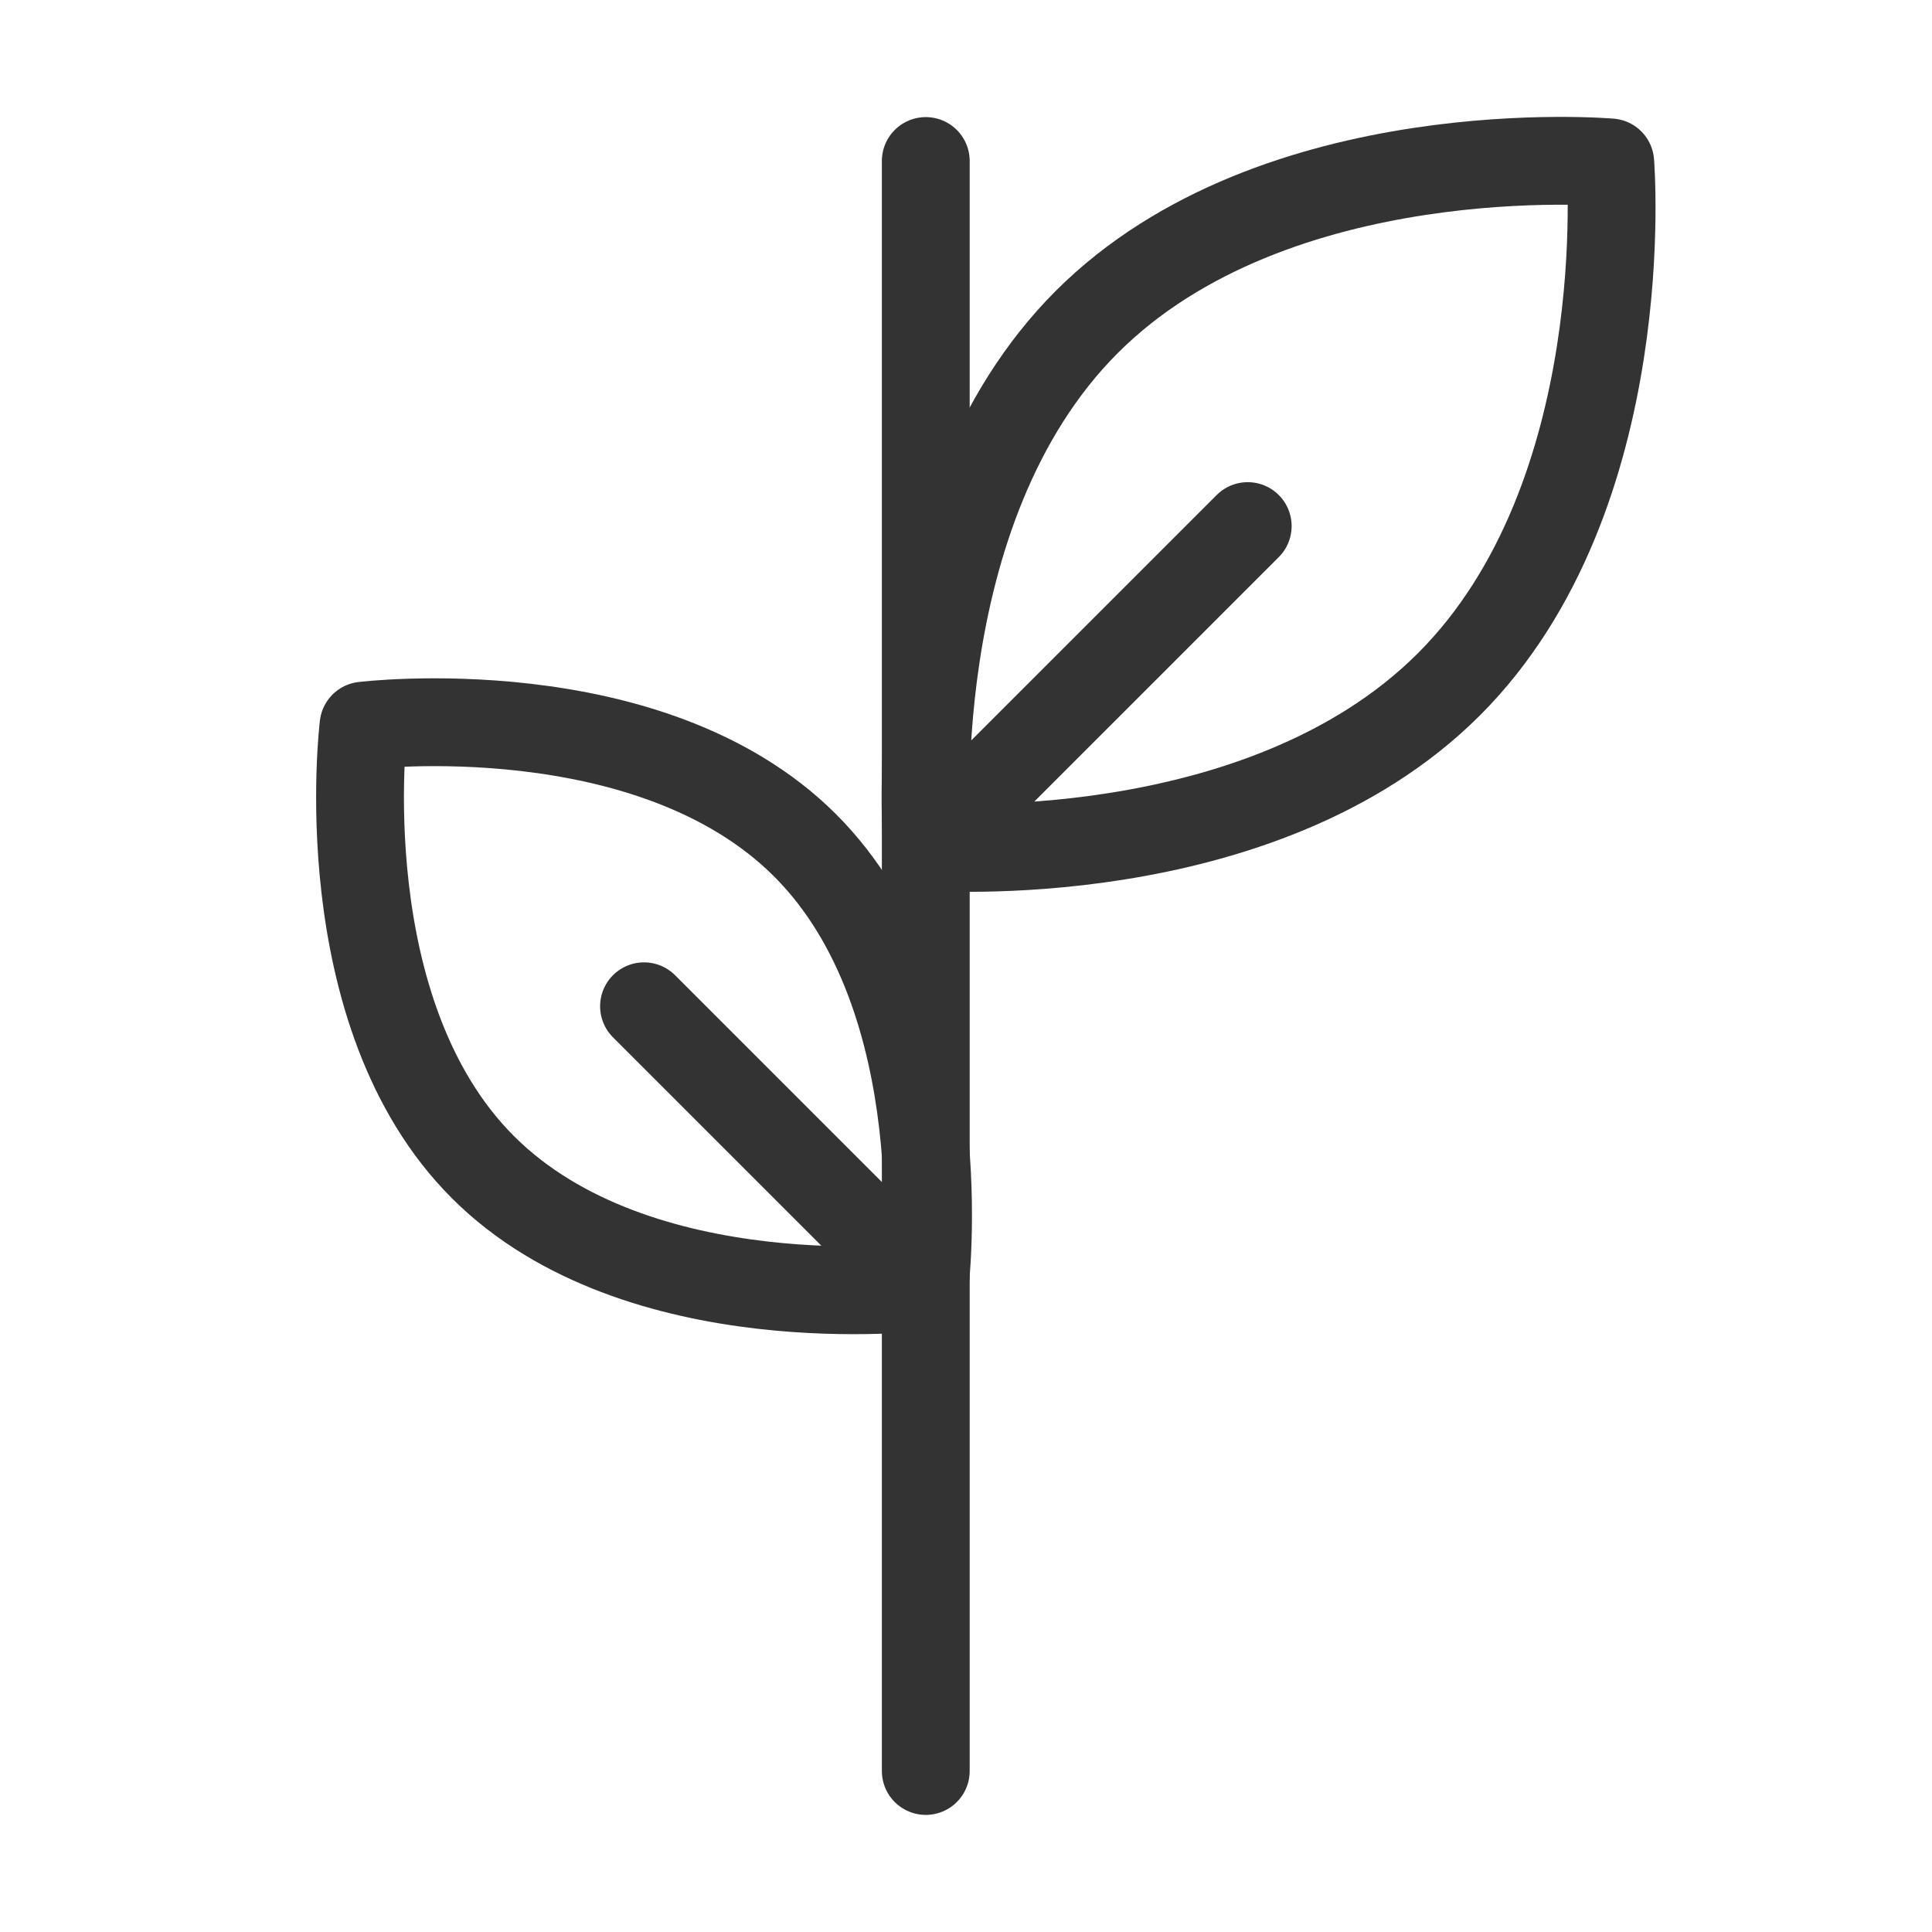
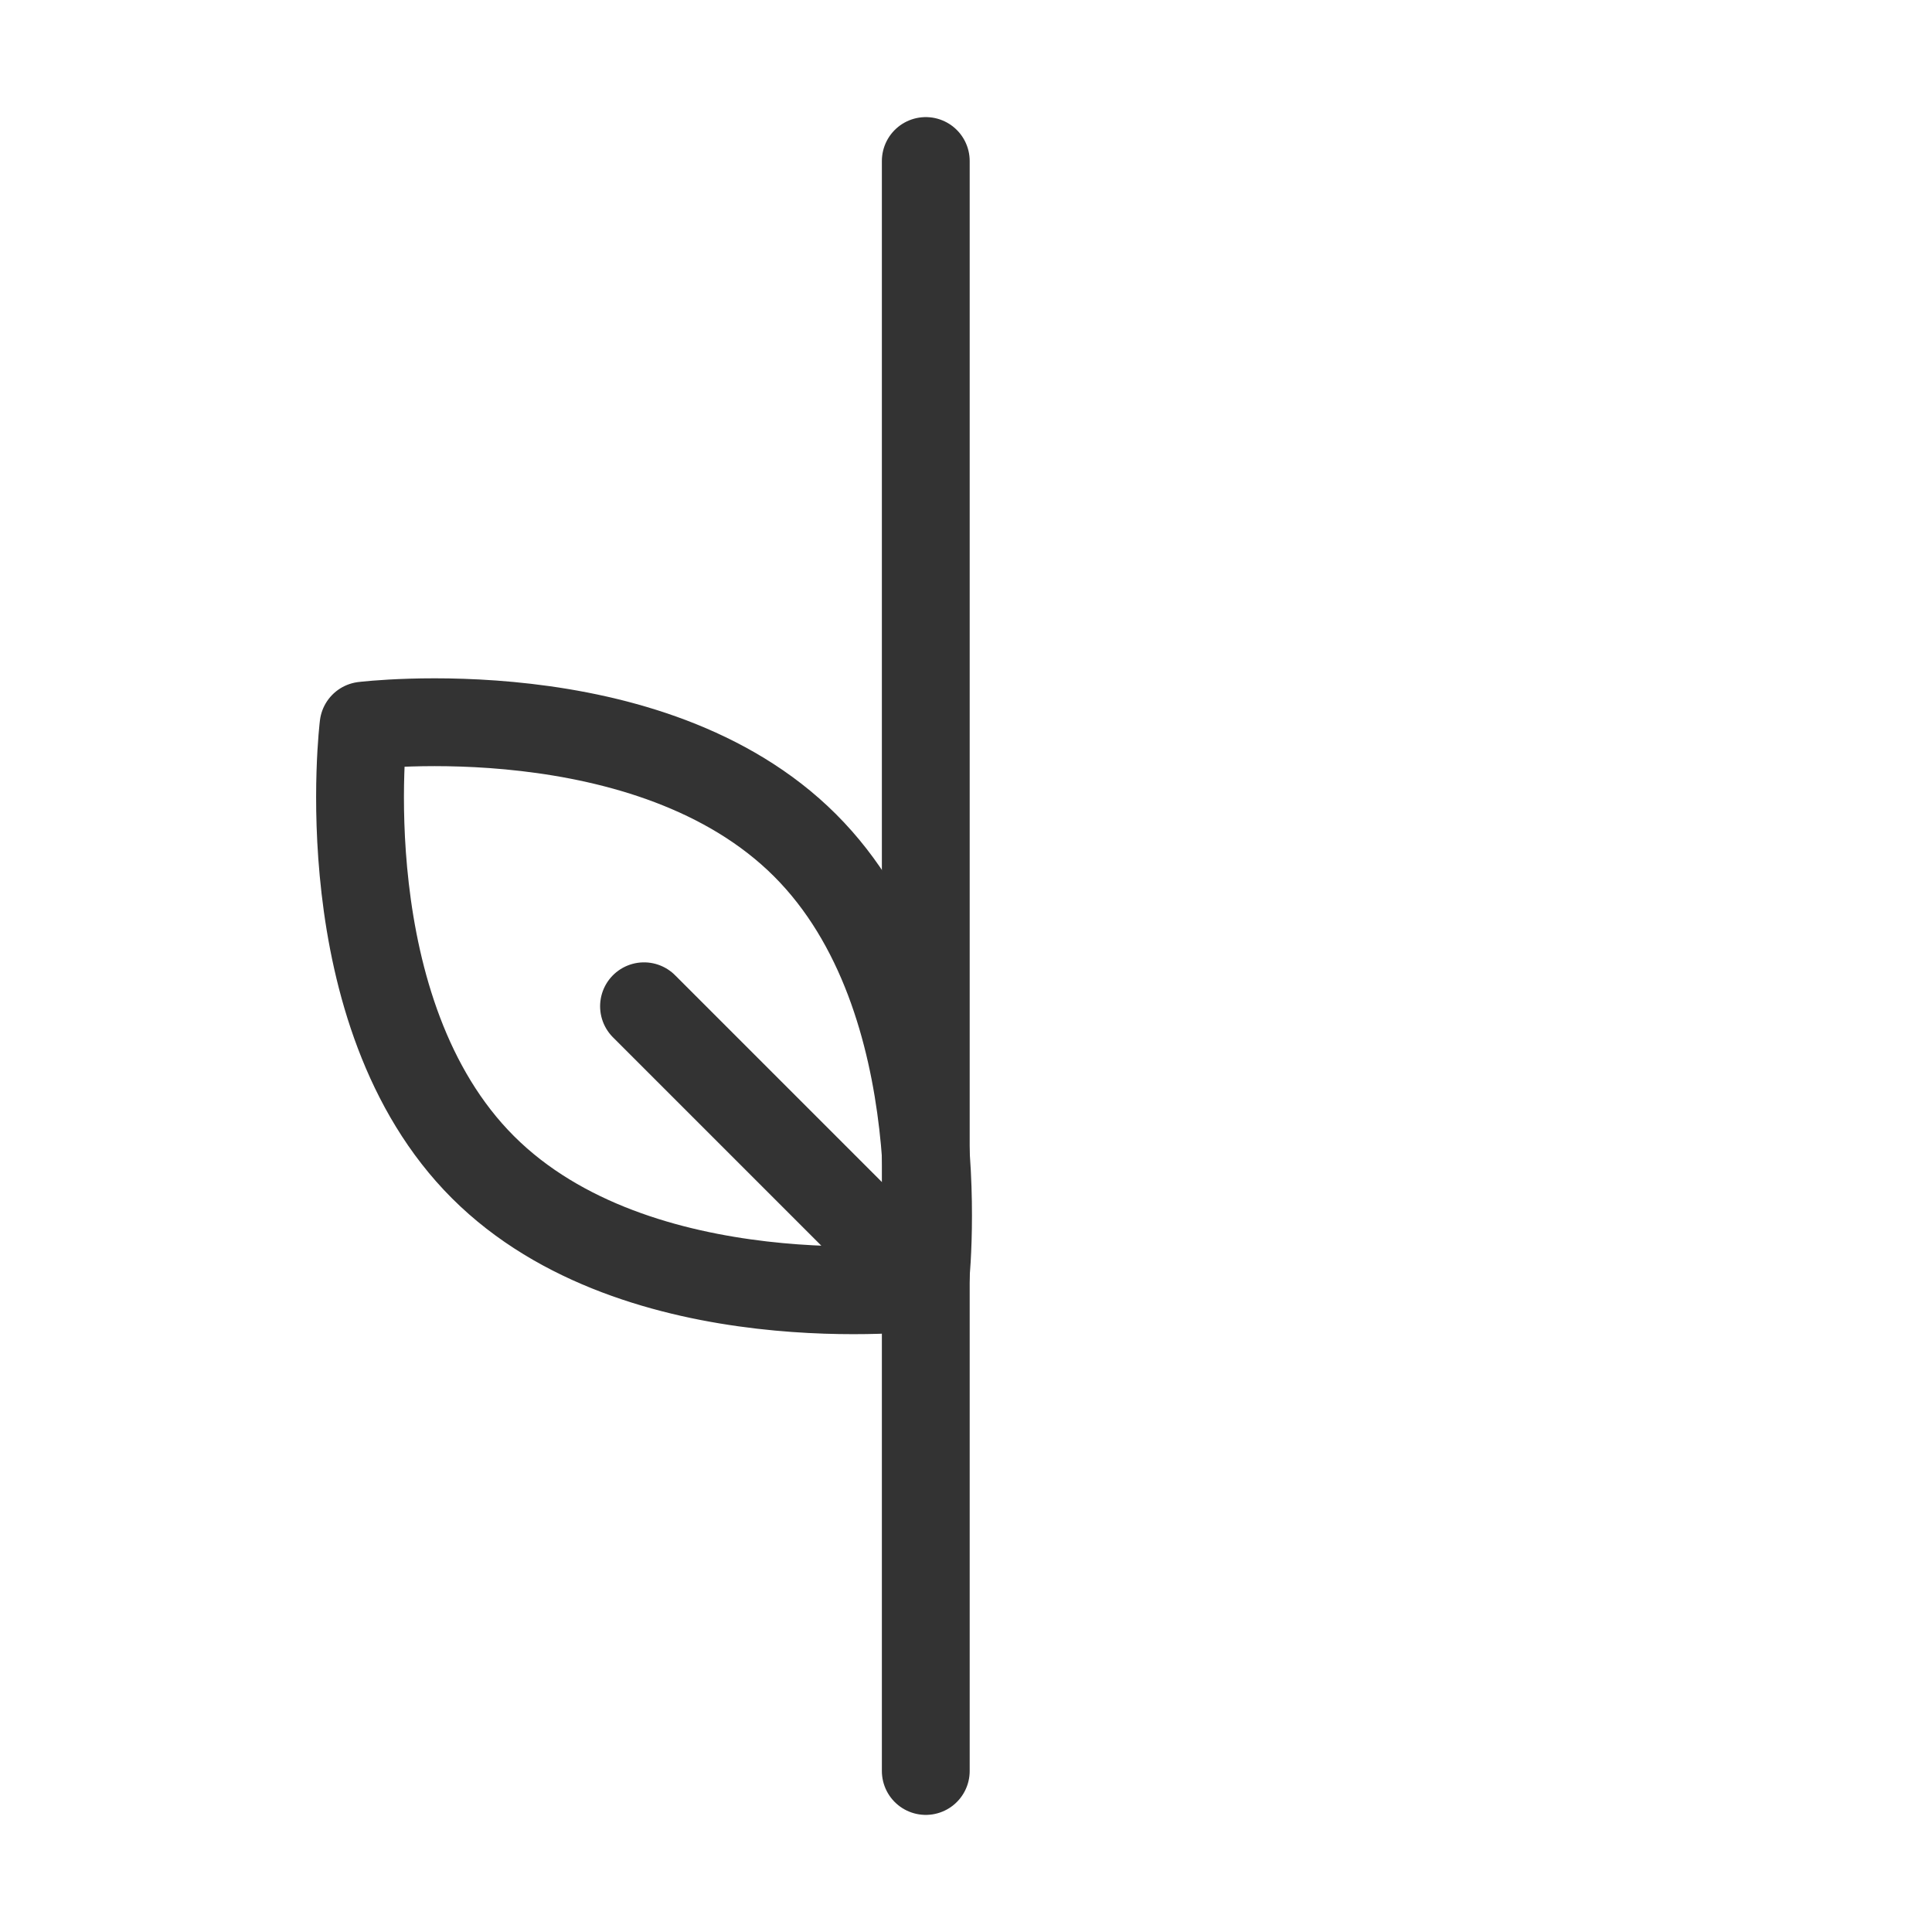
<svg xmlns="http://www.w3.org/2000/svg" width="44" height="44" viewBox="0 0 44 44" fill="none">
-   <path d="M21.115 19.282L28.416 11.981M21.115 19.282C21.115 19.282 20.454 11.629 24.75 7.333C29.045 3.038 36.672 3.699 36.672 3.699C36.672 3.699 37.295 11.288 33 15.583C28.704 19.879 21.115 19.282 21.115 19.282Z" stroke="#333333" stroke-width="2" stroke-linecap="round" stroke-linejoin="round" />
  <path d="M21.057 29.307L14.667 22.917M21.057 29.307C21.057 29.307 21.862 22.773 18.333 19.25C14.805 15.727 8.279 16.526 8.279 16.526C8.279 16.526 7.472 23.06 11 26.583C14.528 30.107 21.057 29.307 21.057 29.307Z" stroke="#333333" stroke-width="2" stroke-linecap="round" stroke-linejoin="round" />
  <path d="M21.084 3.667V40.333" stroke="#333333" stroke-width="2" stroke-linecap="round" stroke-linejoin="round" />
</svg>